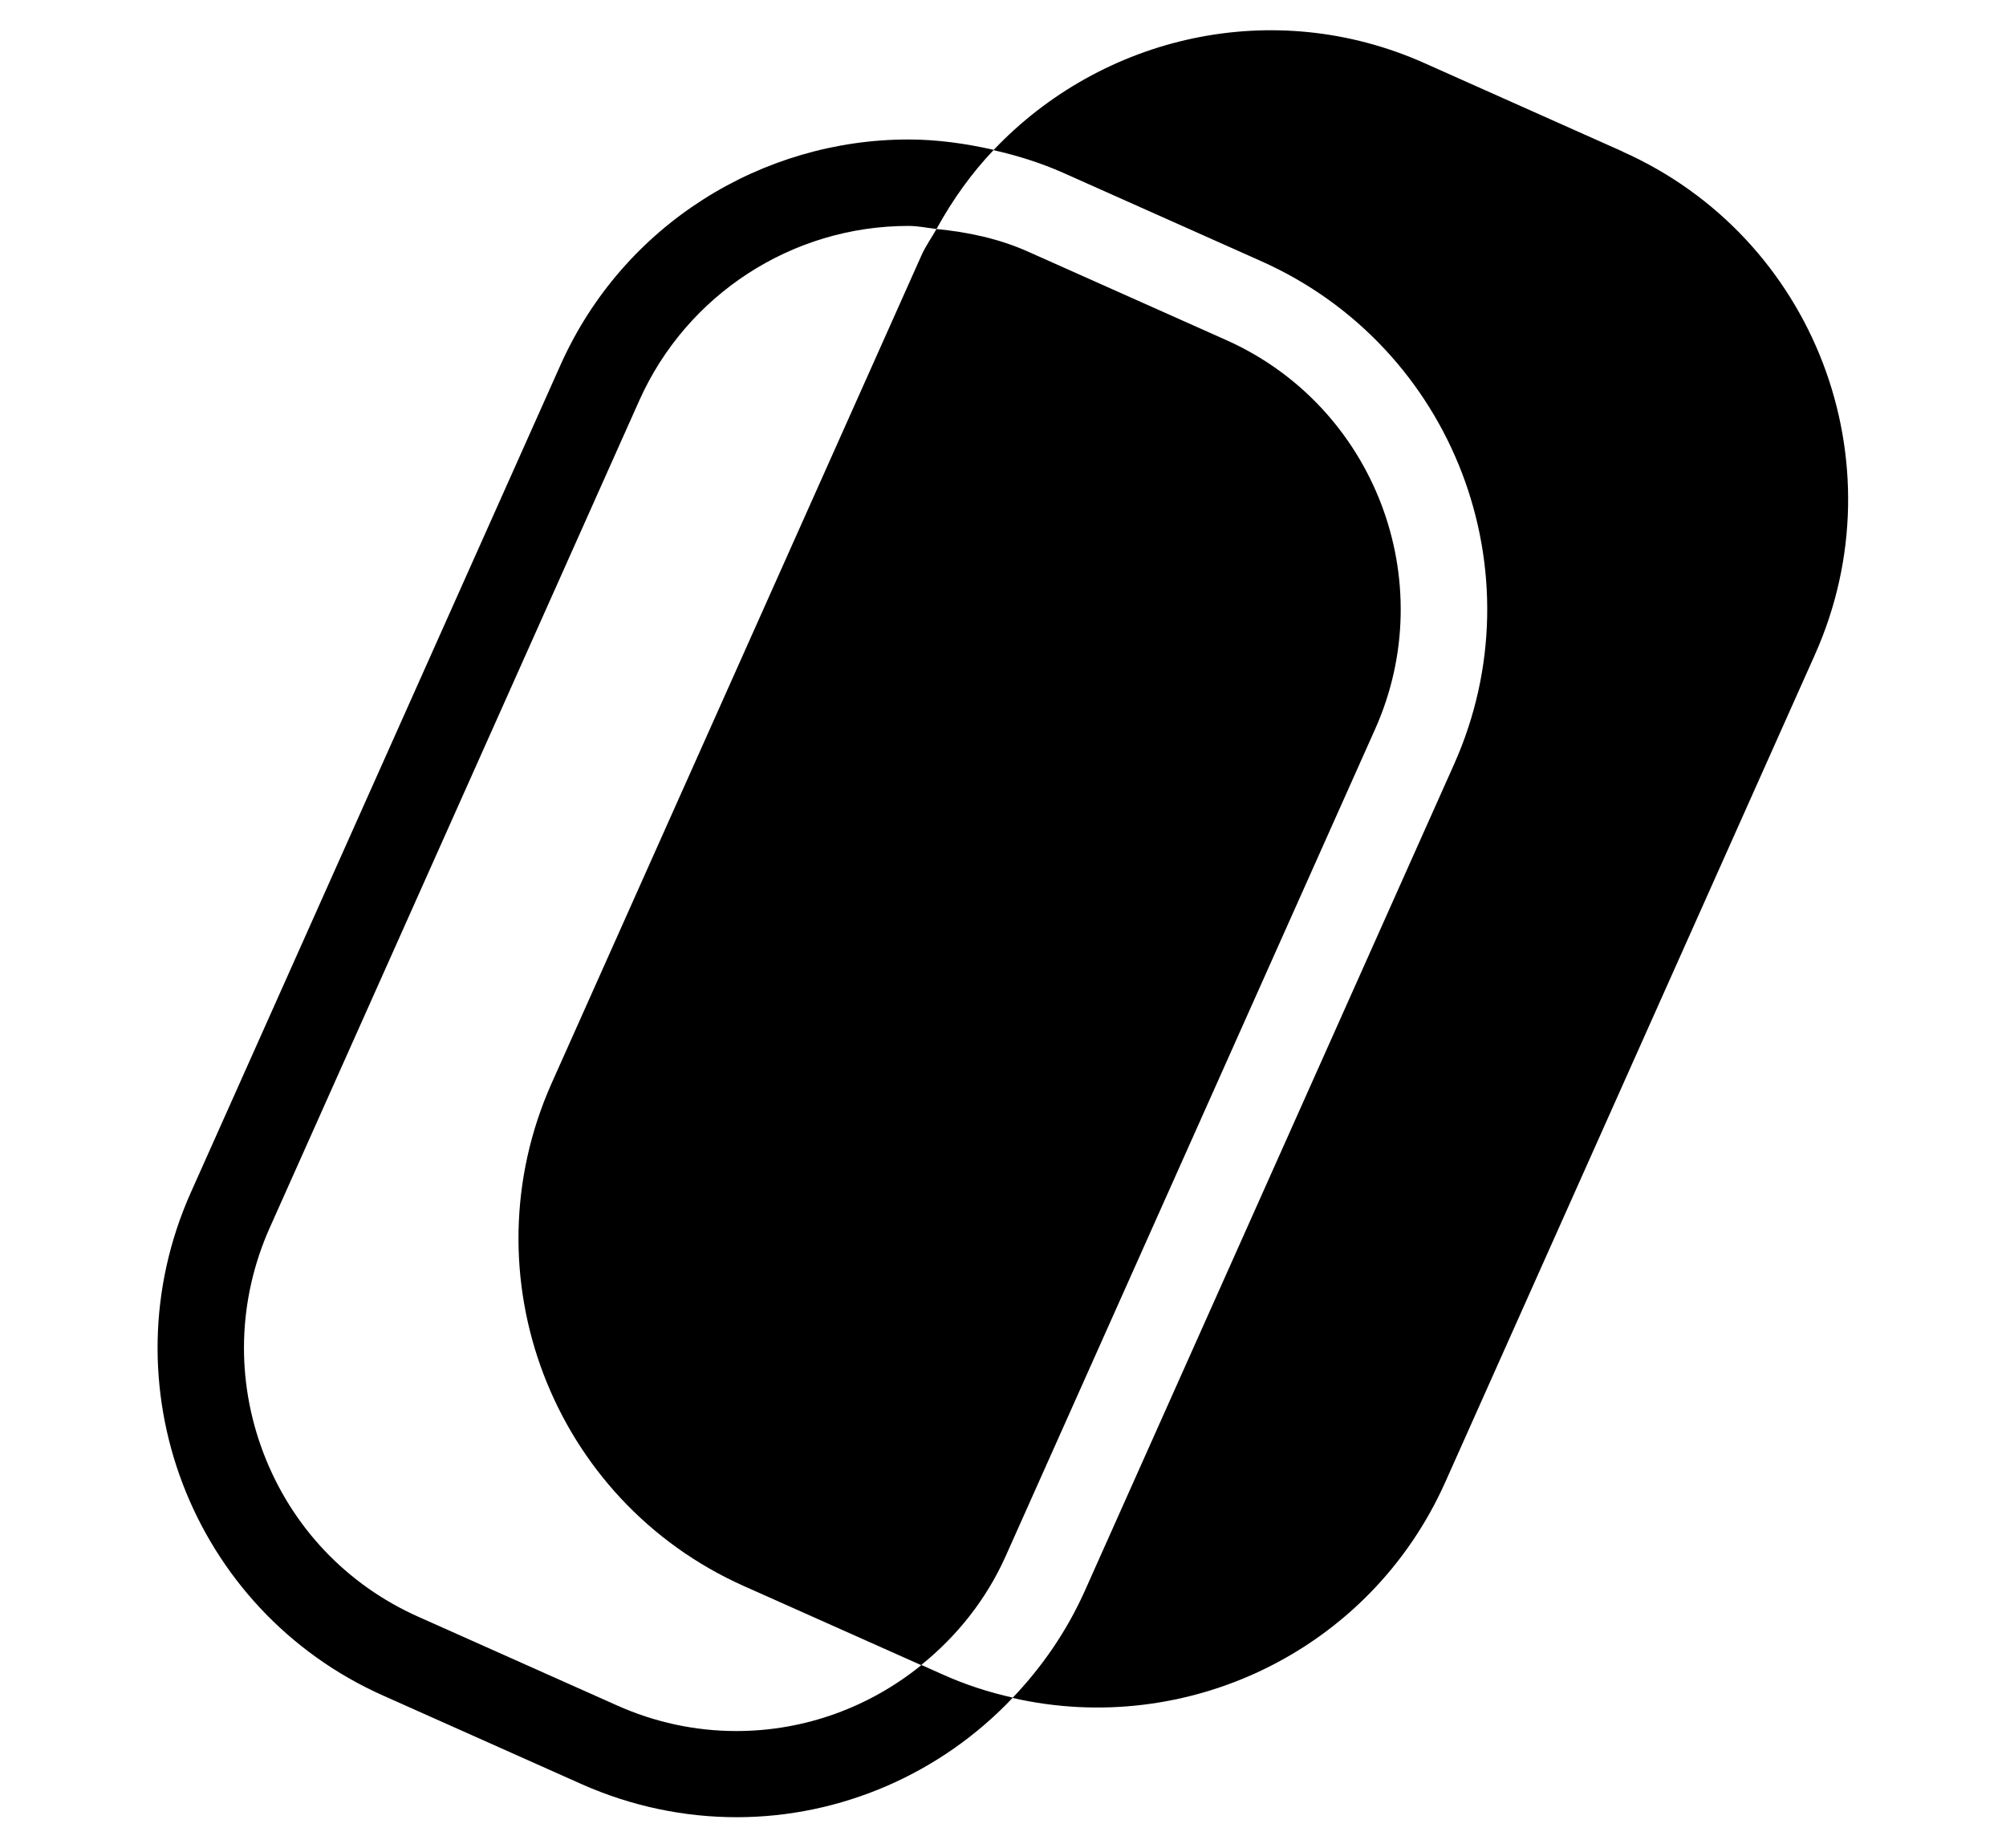
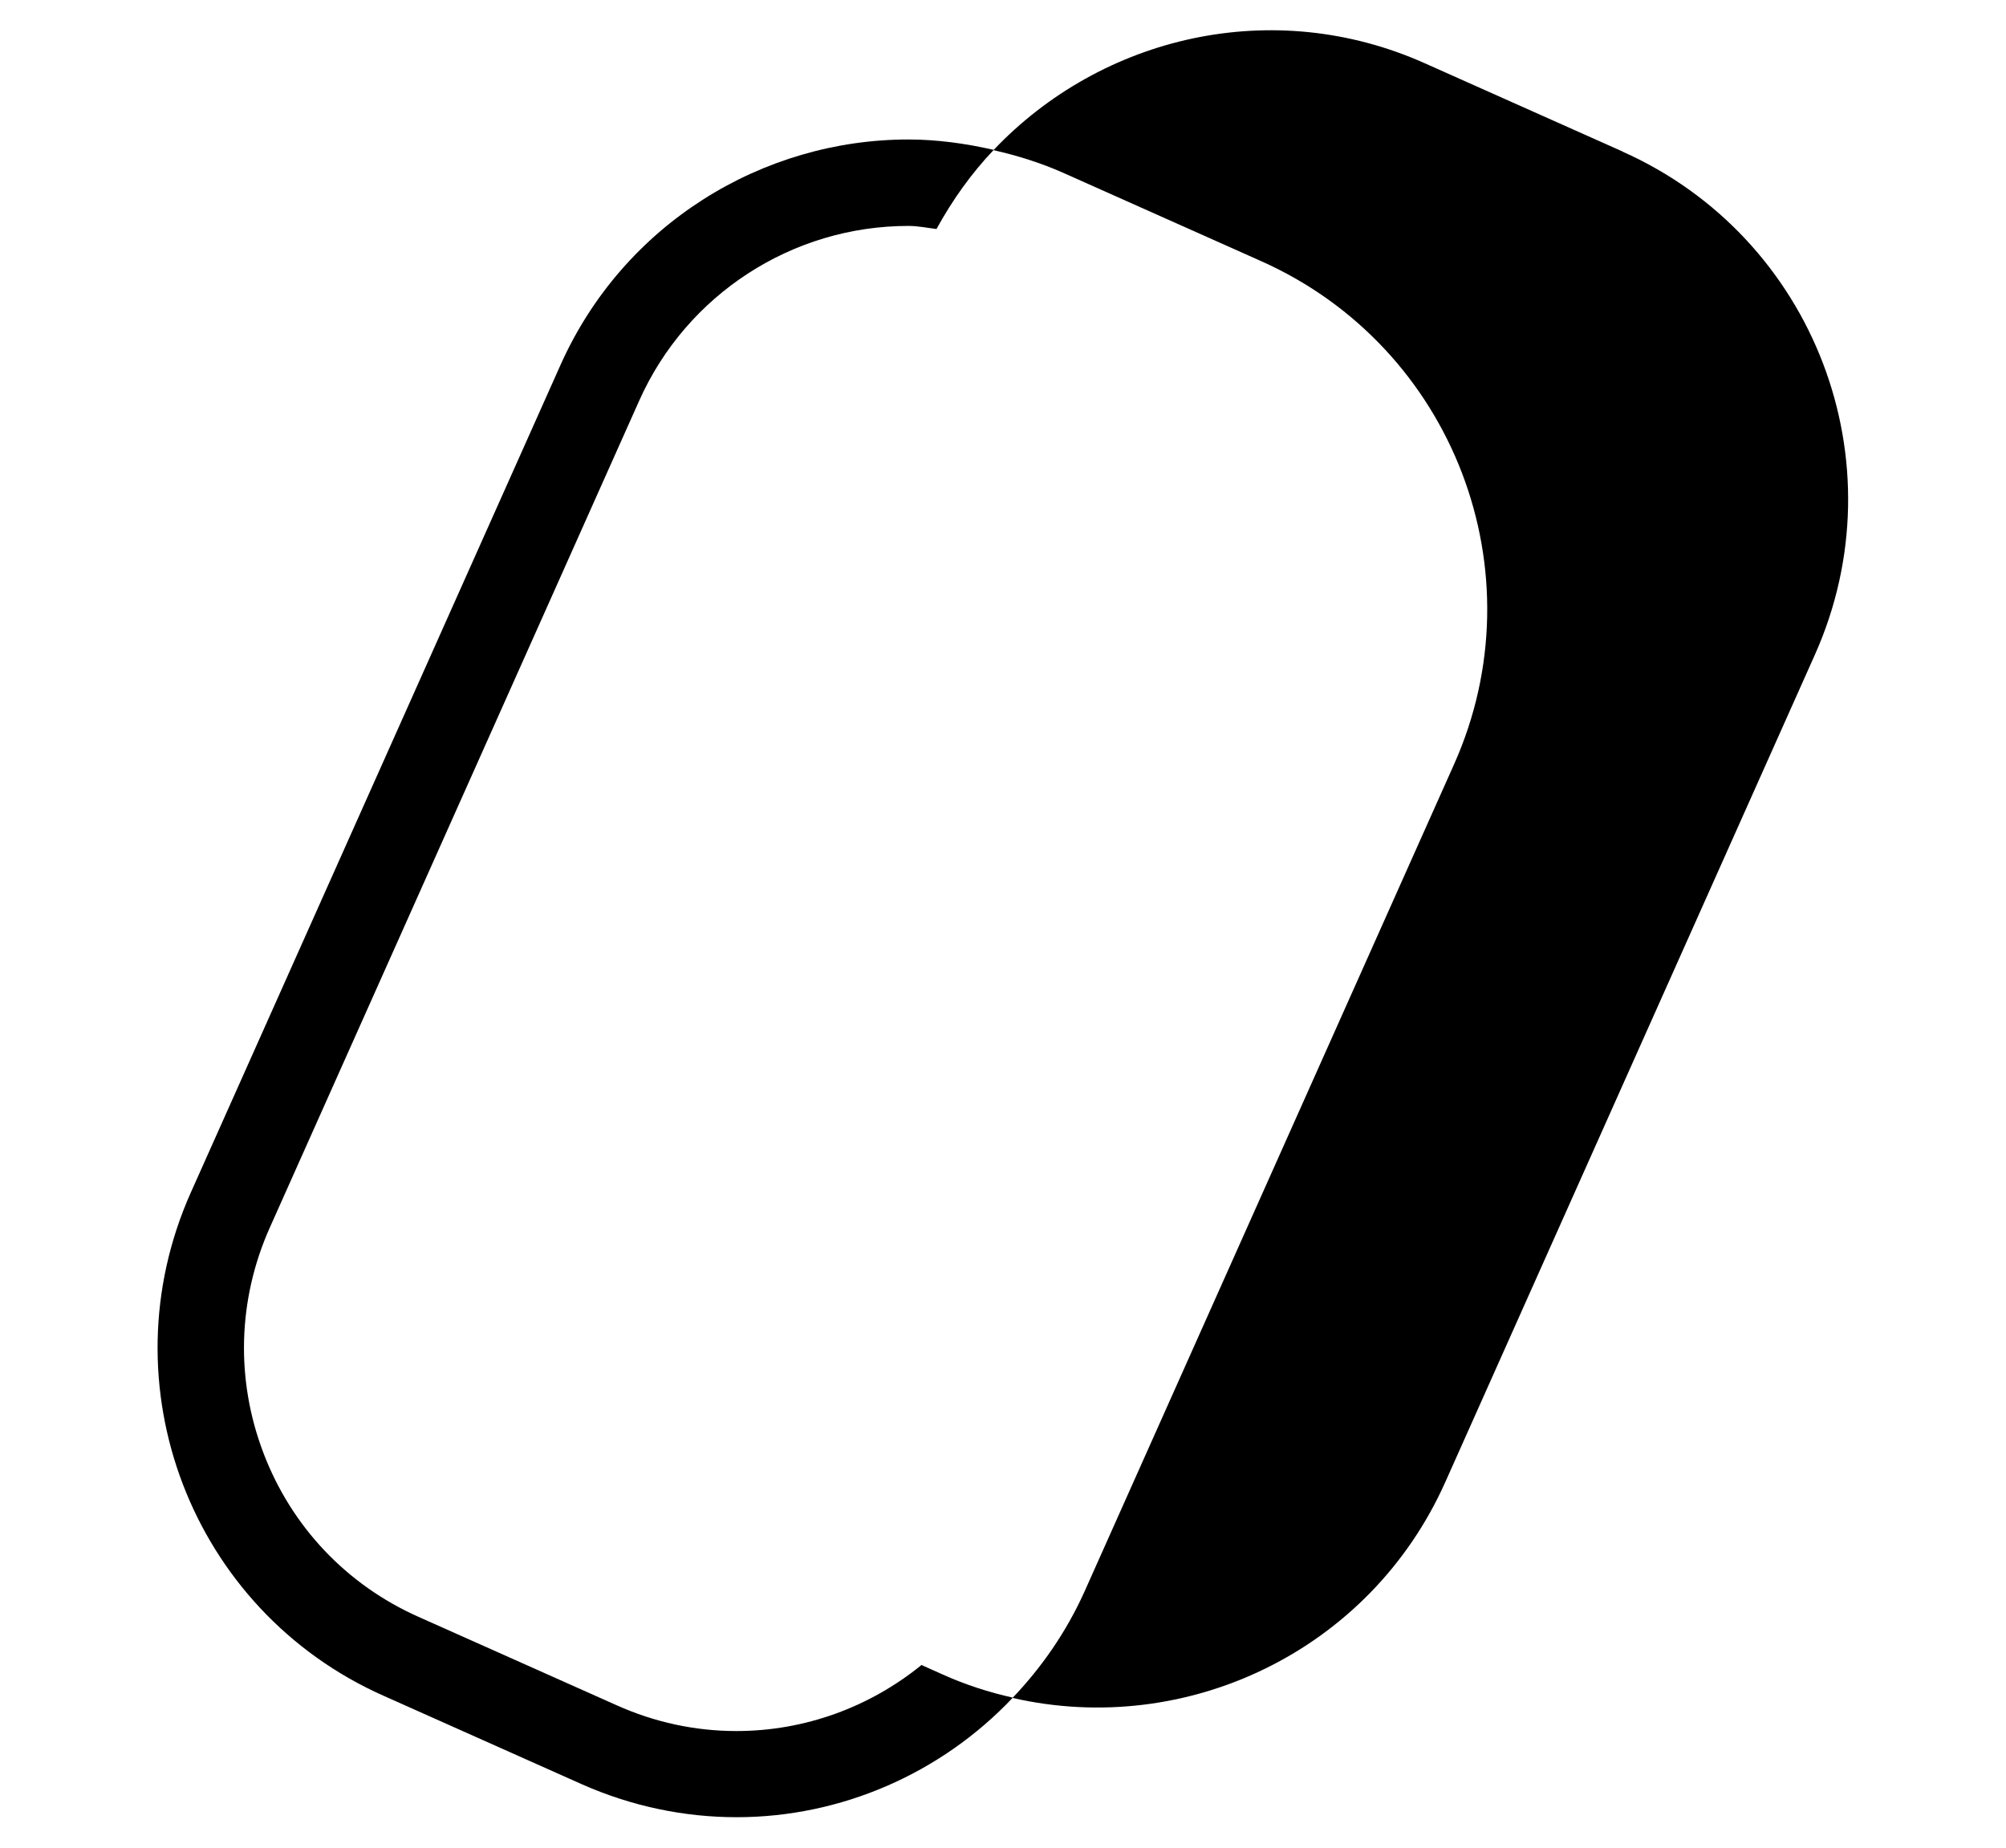
<svg xmlns="http://www.w3.org/2000/svg" id="Ebene_1" data-name="Ebene 1" viewBox="0 0 71.48 65.84">
  <defs>
    <style>      .cls-1 {        stroke-width: 0px;      }    </style>
  </defs>
-   <path class="cls-1" d="M19.66,38.59c-3.06,6.85.01,14.88,6.86,17.93l6.3,2.81c1.27-1.02,2.32-2.33,3.01-3.87l13.17-29.48c2.36-5.28-.02-11.5-5.3-13.86l-7.06-3.15c-1.05-.47-2.15-.7-3.27-.81-.18.32-.39.61-.54.95l-13.17,29.48Z" />
  <path class="cls-1" d="M57.82,5.4l-7.06-3.15c-5.4-2.41-11.5-.97-15.36,3.1.84.19,1.68.45,2.49.81l7.06,3.15c6.85,3.06,9.92,11.09,6.86,17.93l-13.17,29.48c-.65,1.44-1.53,2.7-2.56,3.78,6.2,1.42,12.73-1.67,15.42-7.69l13.17-29.48c3.06-6.85-.01-14.88-6.86-17.93Z" />
  <path class="cls-1" d="M32.82,59.34c-1.83,1.48-4.13,2.34-6.58,2.34-1.47,0-2.91-.31-4.27-.92l-7.06-3.15c-2.56-1.14-4.52-3.21-5.52-5.83-1-2.62-.92-5.47.22-8.03l13.17-29.48c1.69-3.78,5.45-6.22,9.59-6.22h0,0c.34,0,.67.07,1,.11.57-1.04,1.25-1.99,2.04-2.82-1.01-.23-2.03-.37-3.04-.37-5.19,0-10.15,3-12.4,8.04l-13.17,29.48c-3.06,6.85.01,14.88,6.86,17.93l7.06,3.15c1.8.8,3.68,1.18,5.53,1.18,3.71,0,7.28-1.55,9.84-4.26-.85-.19-1.69-.46-2.51-.83l-.76-.34Z" />
</svg>